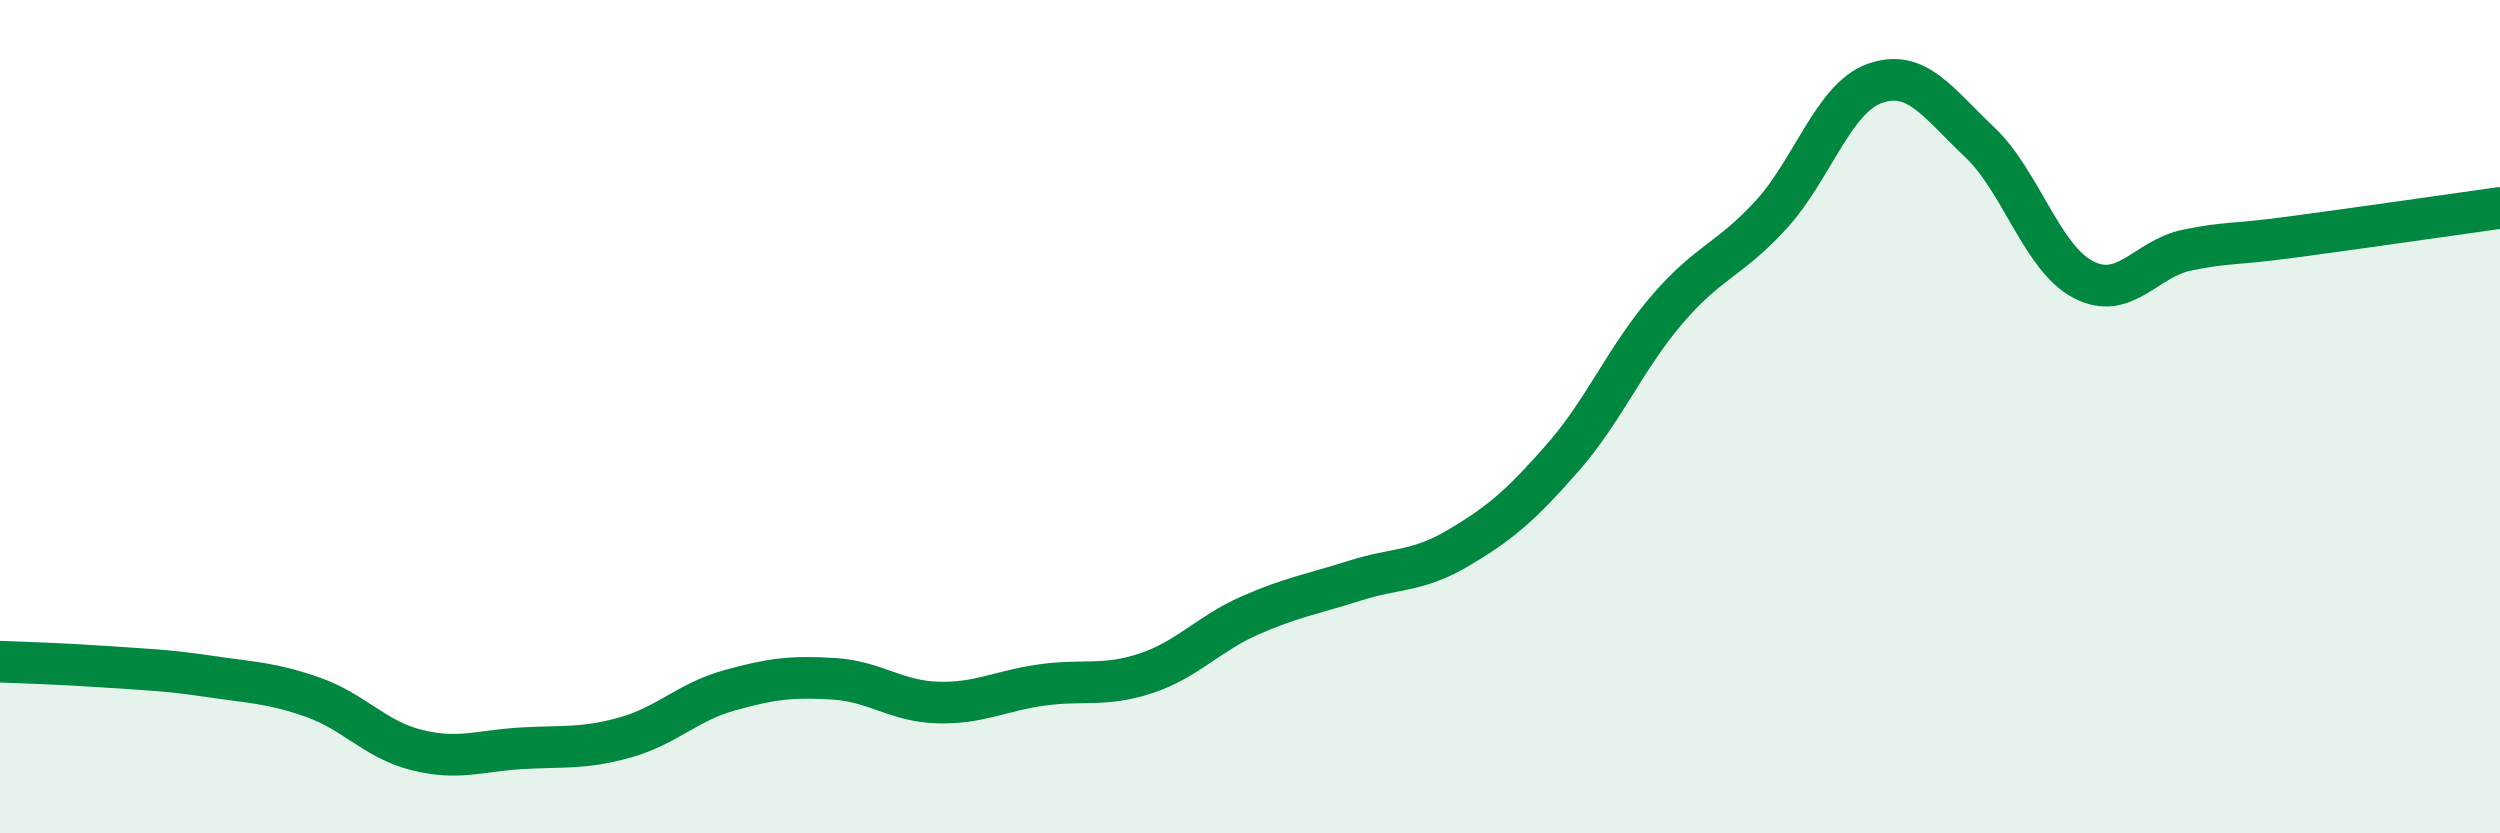
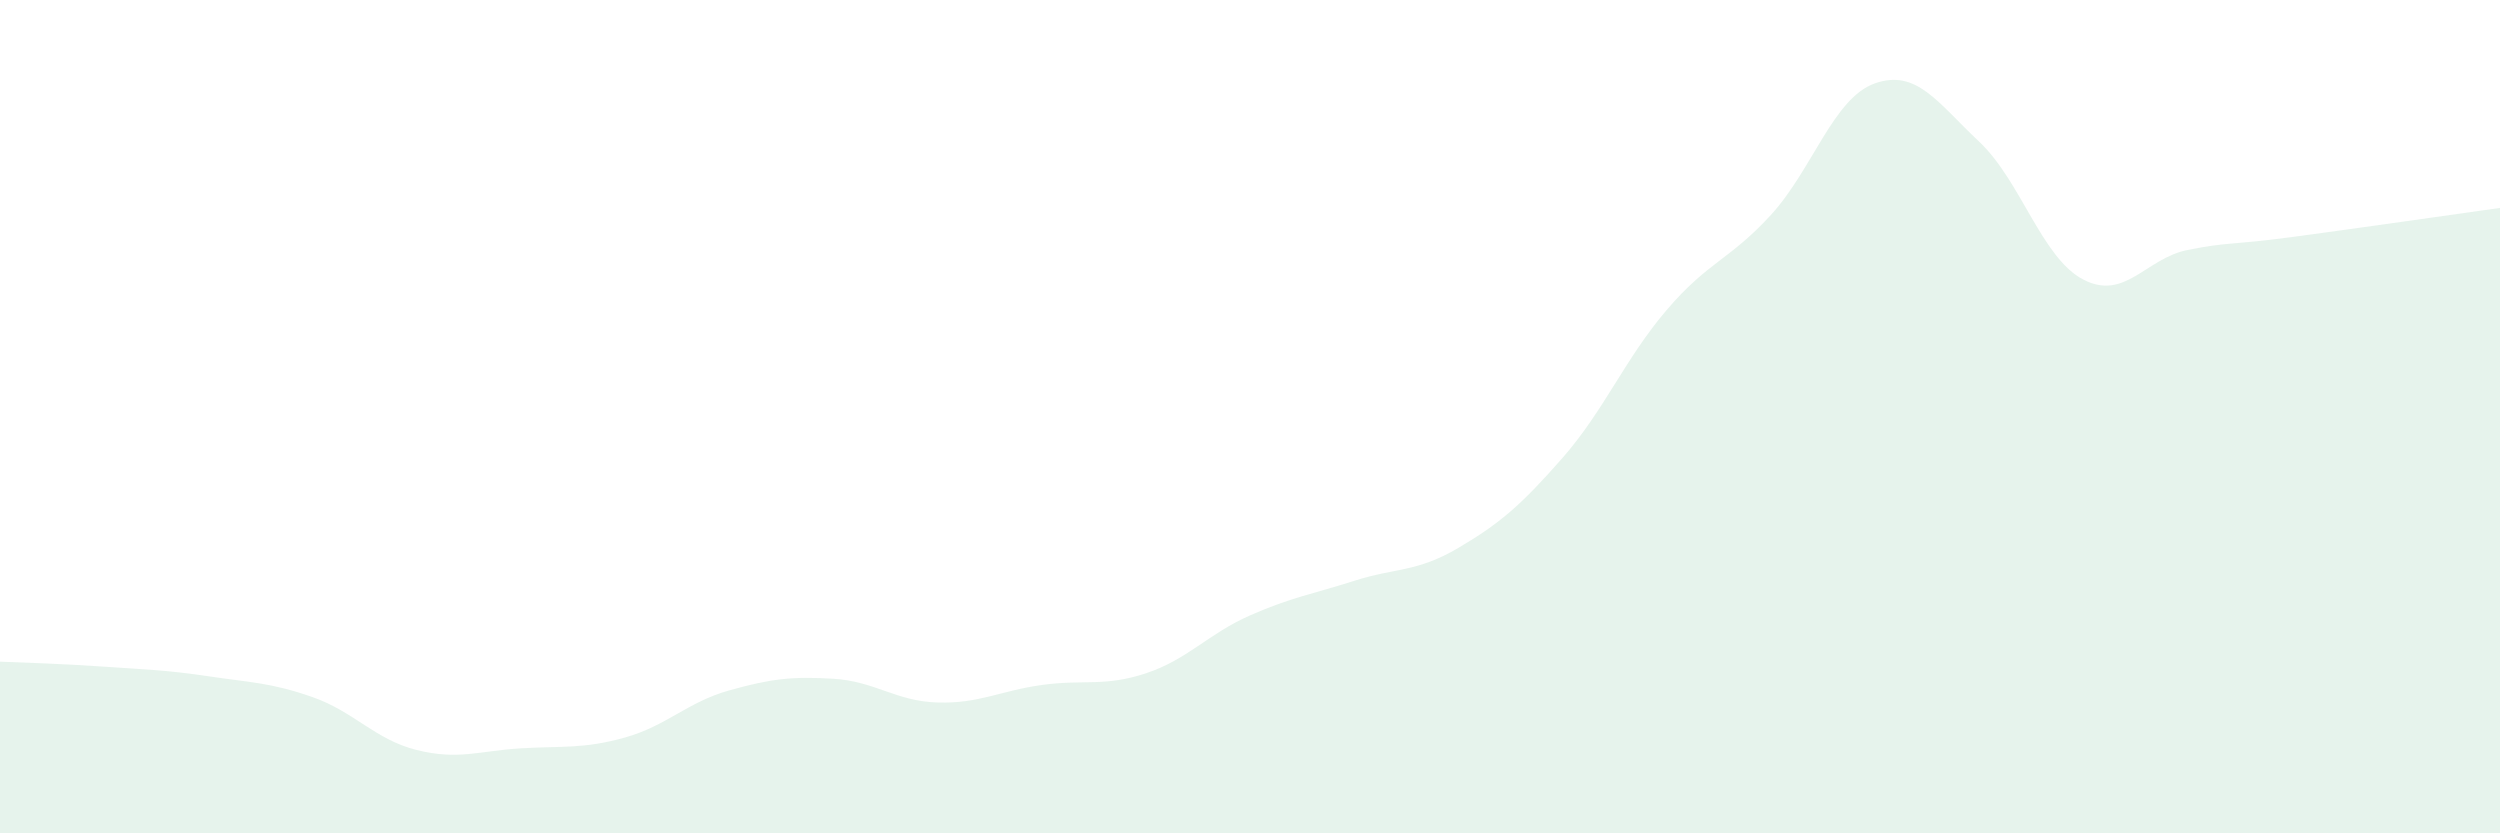
<svg xmlns="http://www.w3.org/2000/svg" width="60" height="20" viewBox="0 0 60 20">
  <path d="M 0,15.88 C 0.5,15.9 1.5,15.93 2.5,16 C 3.5,16.07 4,16.08 5,16.23 C 6,16.38 6.5,16.38 7.5,16.73 C 8.5,17.08 9,17.75 10,18 C 11,18.25 11.5,18.02 12.5,17.96 C 13.5,17.9 14,17.98 15,17.7 C 16,17.42 16.5,16.85 17.5,16.57 C 18.5,16.29 19,16.23 20,16.29 C 21,16.35 21.5,16.83 22.5,16.86 C 23.5,16.89 24,16.58 25,16.44 C 26,16.3 26.5,16.49 27.5,16.16 C 28.5,15.83 29,15.21 30,14.77 C 31,14.33 31.5,14.26 32.5,13.94 C 33.5,13.62 34,13.74 35,13.15 C 36,12.56 36.5,12.13 37.5,10.99 C 38.5,9.85 39,8.61 40,7.44 C 41,6.27 41.5,6.25 42.5,5.16 C 43.5,4.07 44,2.35 45,2 C 46,1.65 46.5,2.46 47.5,3.4 C 48.5,4.34 49,6.19 50,6.71 C 51,7.23 51.5,6.2 52.5,6 C 53.5,5.8 53.5,5.89 55,5.69 C 56.5,5.49 59,5.13 60,4.99L60 20L0 20Z" fill="#008740" opacity="0.1" stroke-linecap="round" stroke-linejoin="round" />
-   <path d="M 0,15.88 C 0.5,15.9 1.5,15.93 2.5,16 C 3.5,16.07 4,16.08 5,16.23 C 6,16.38 6.5,16.38 7.5,16.73 C 8.5,17.08 9,17.75 10,18 C 11,18.25 11.5,18.02 12.5,17.96 C 13.5,17.9 14,17.98 15,17.7 C 16,17.42 16.5,16.85 17.5,16.57 C 18.5,16.29 19,16.23 20,16.29 C 21,16.35 21.5,16.83 22.5,16.86 C 23.5,16.89 24,16.58 25,16.44 C 26,16.3 26.5,16.49 27.5,16.16 C 28.5,15.83 29,15.21 30,14.77 C 31,14.33 31.5,14.26 32.5,13.94 C 33.5,13.62 34,13.74 35,13.15 C 36,12.56 36.5,12.13 37.5,10.99 C 38.5,9.85 39,8.61 40,7.44 C 41,6.27 41.5,6.25 42.5,5.16 C 43.5,4.07 44,2.35 45,2 C 46,1.65 46.5,2.46 47.5,3.4 C 48.5,4.34 49,6.19 50,6.71 C 51,7.23 51.5,6.2 52.5,6 C 53.5,5.8 53.5,5.89 55,5.69 C 56.5,5.49 59,5.13 60,4.99" stroke="#008740" stroke-width="1" fill="none" stroke-linecap="round" stroke-linejoin="round" />
</svg>